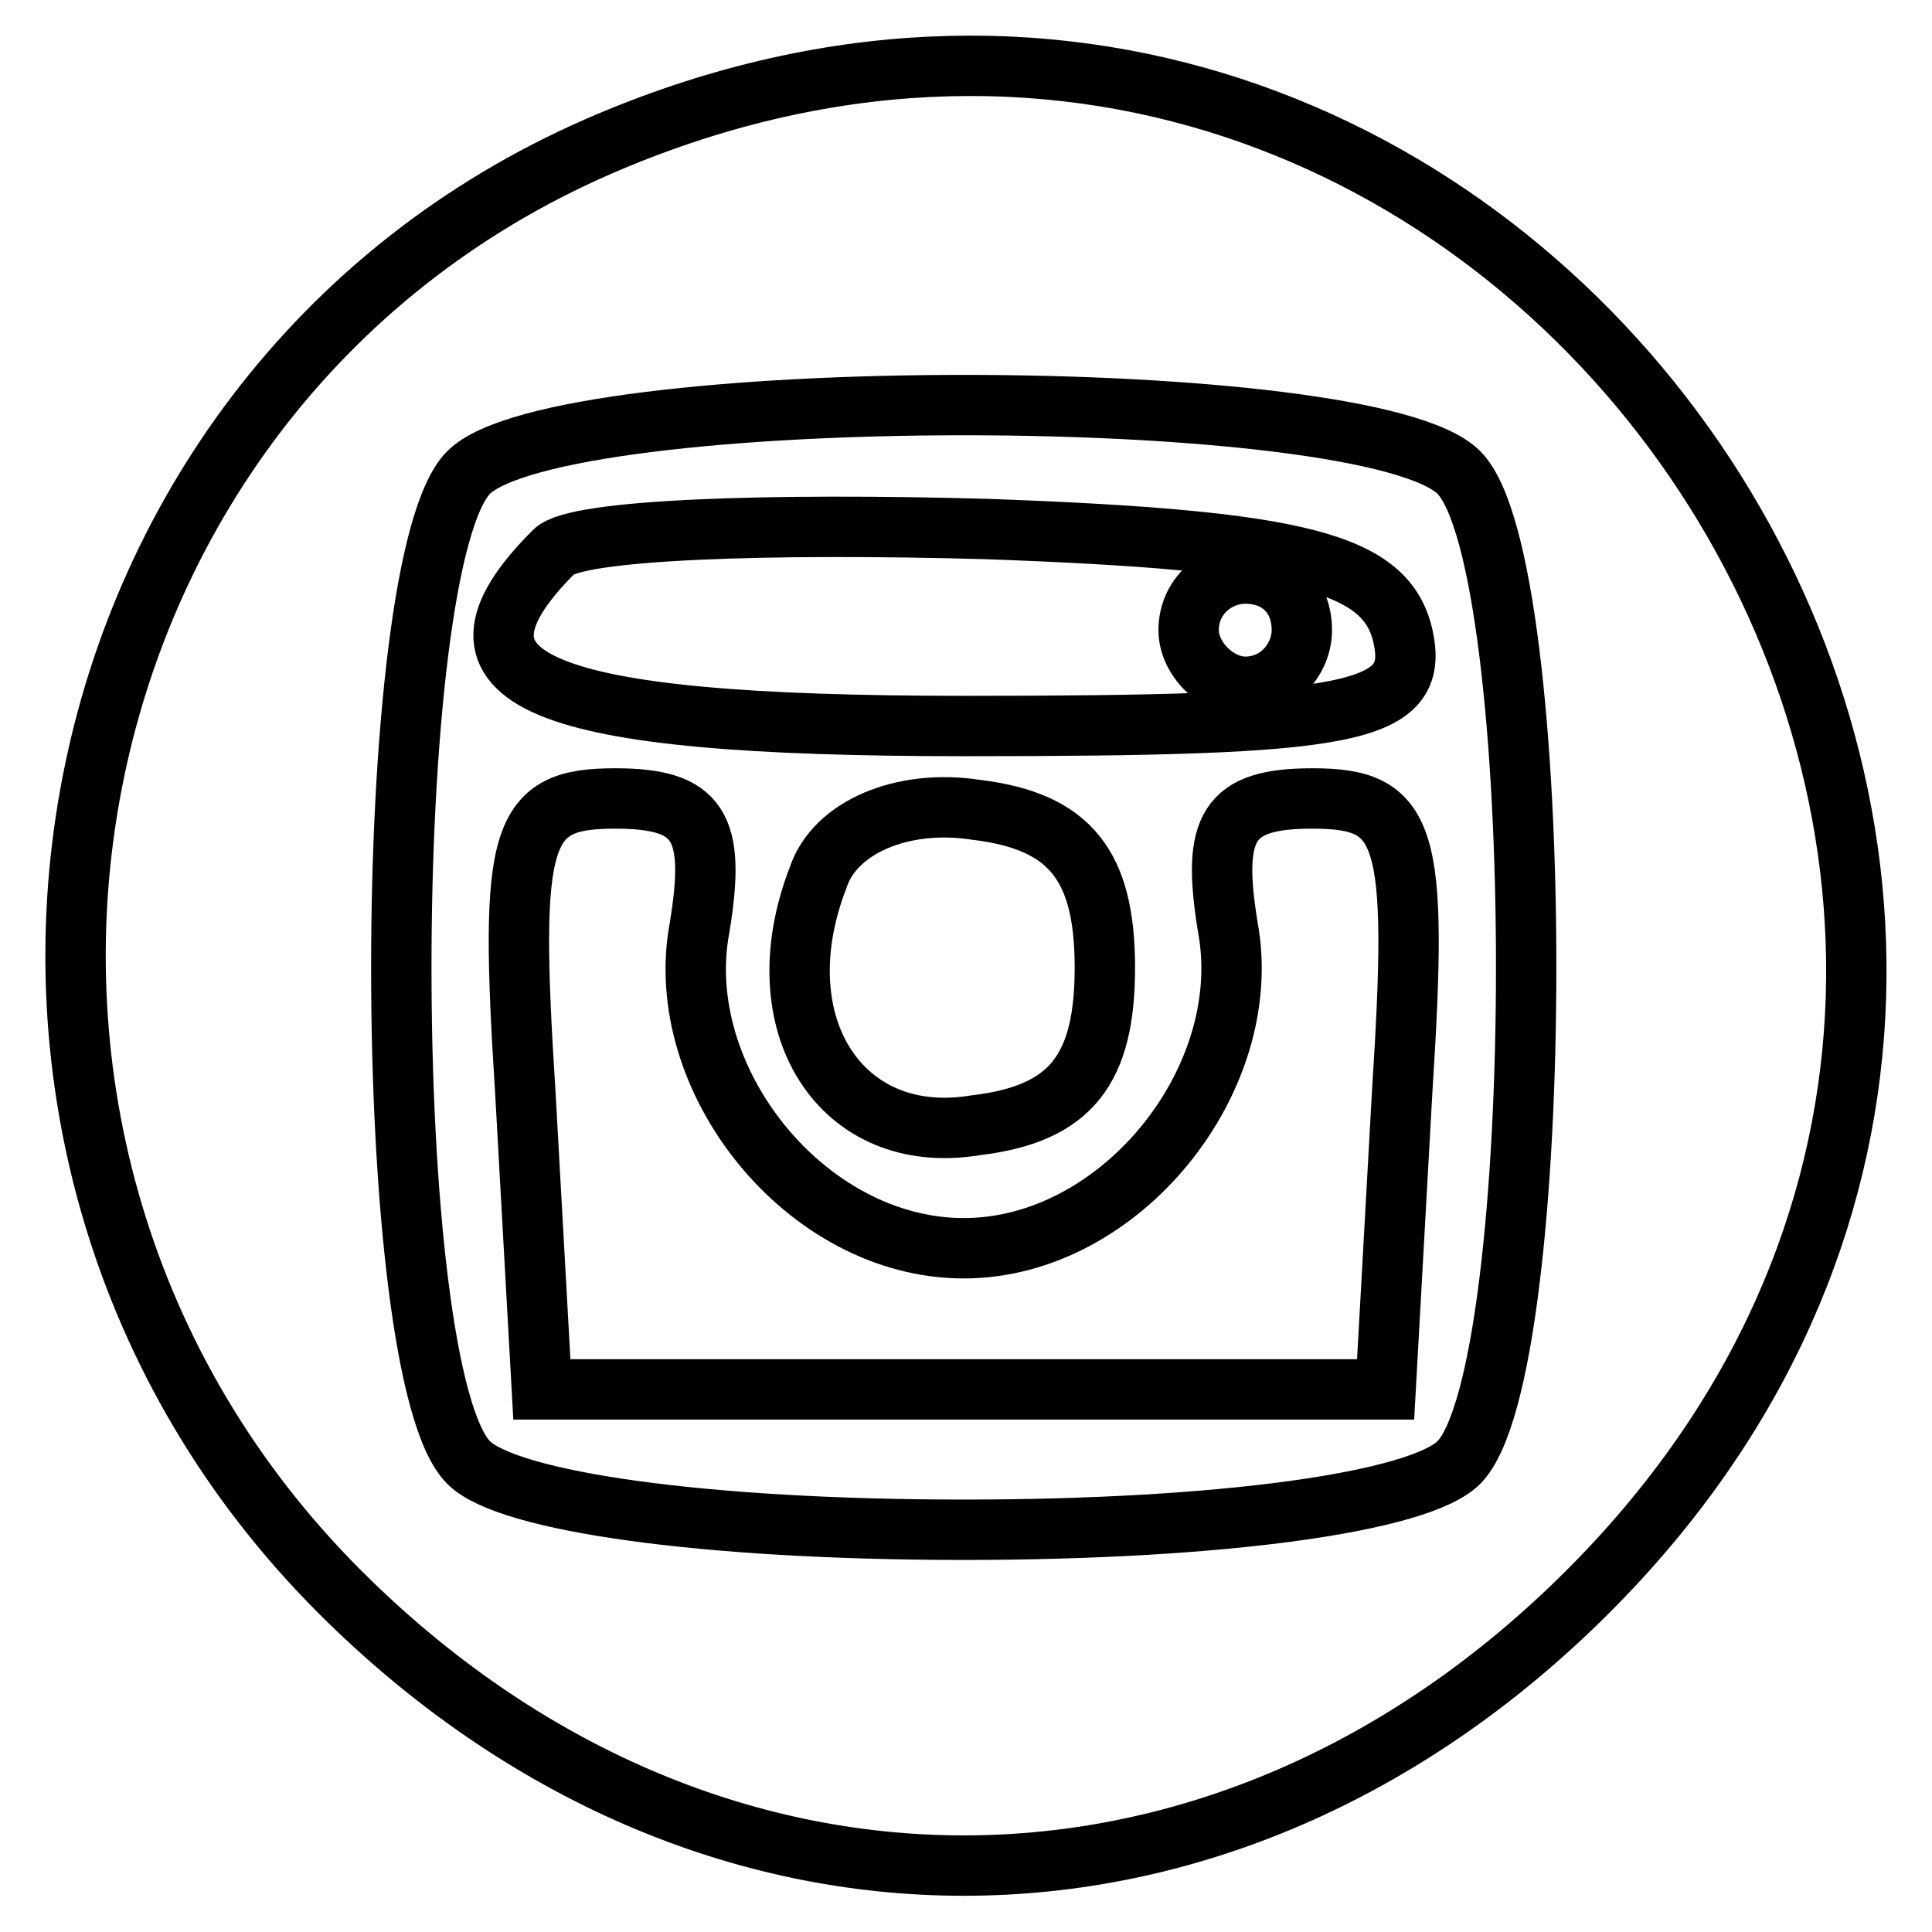
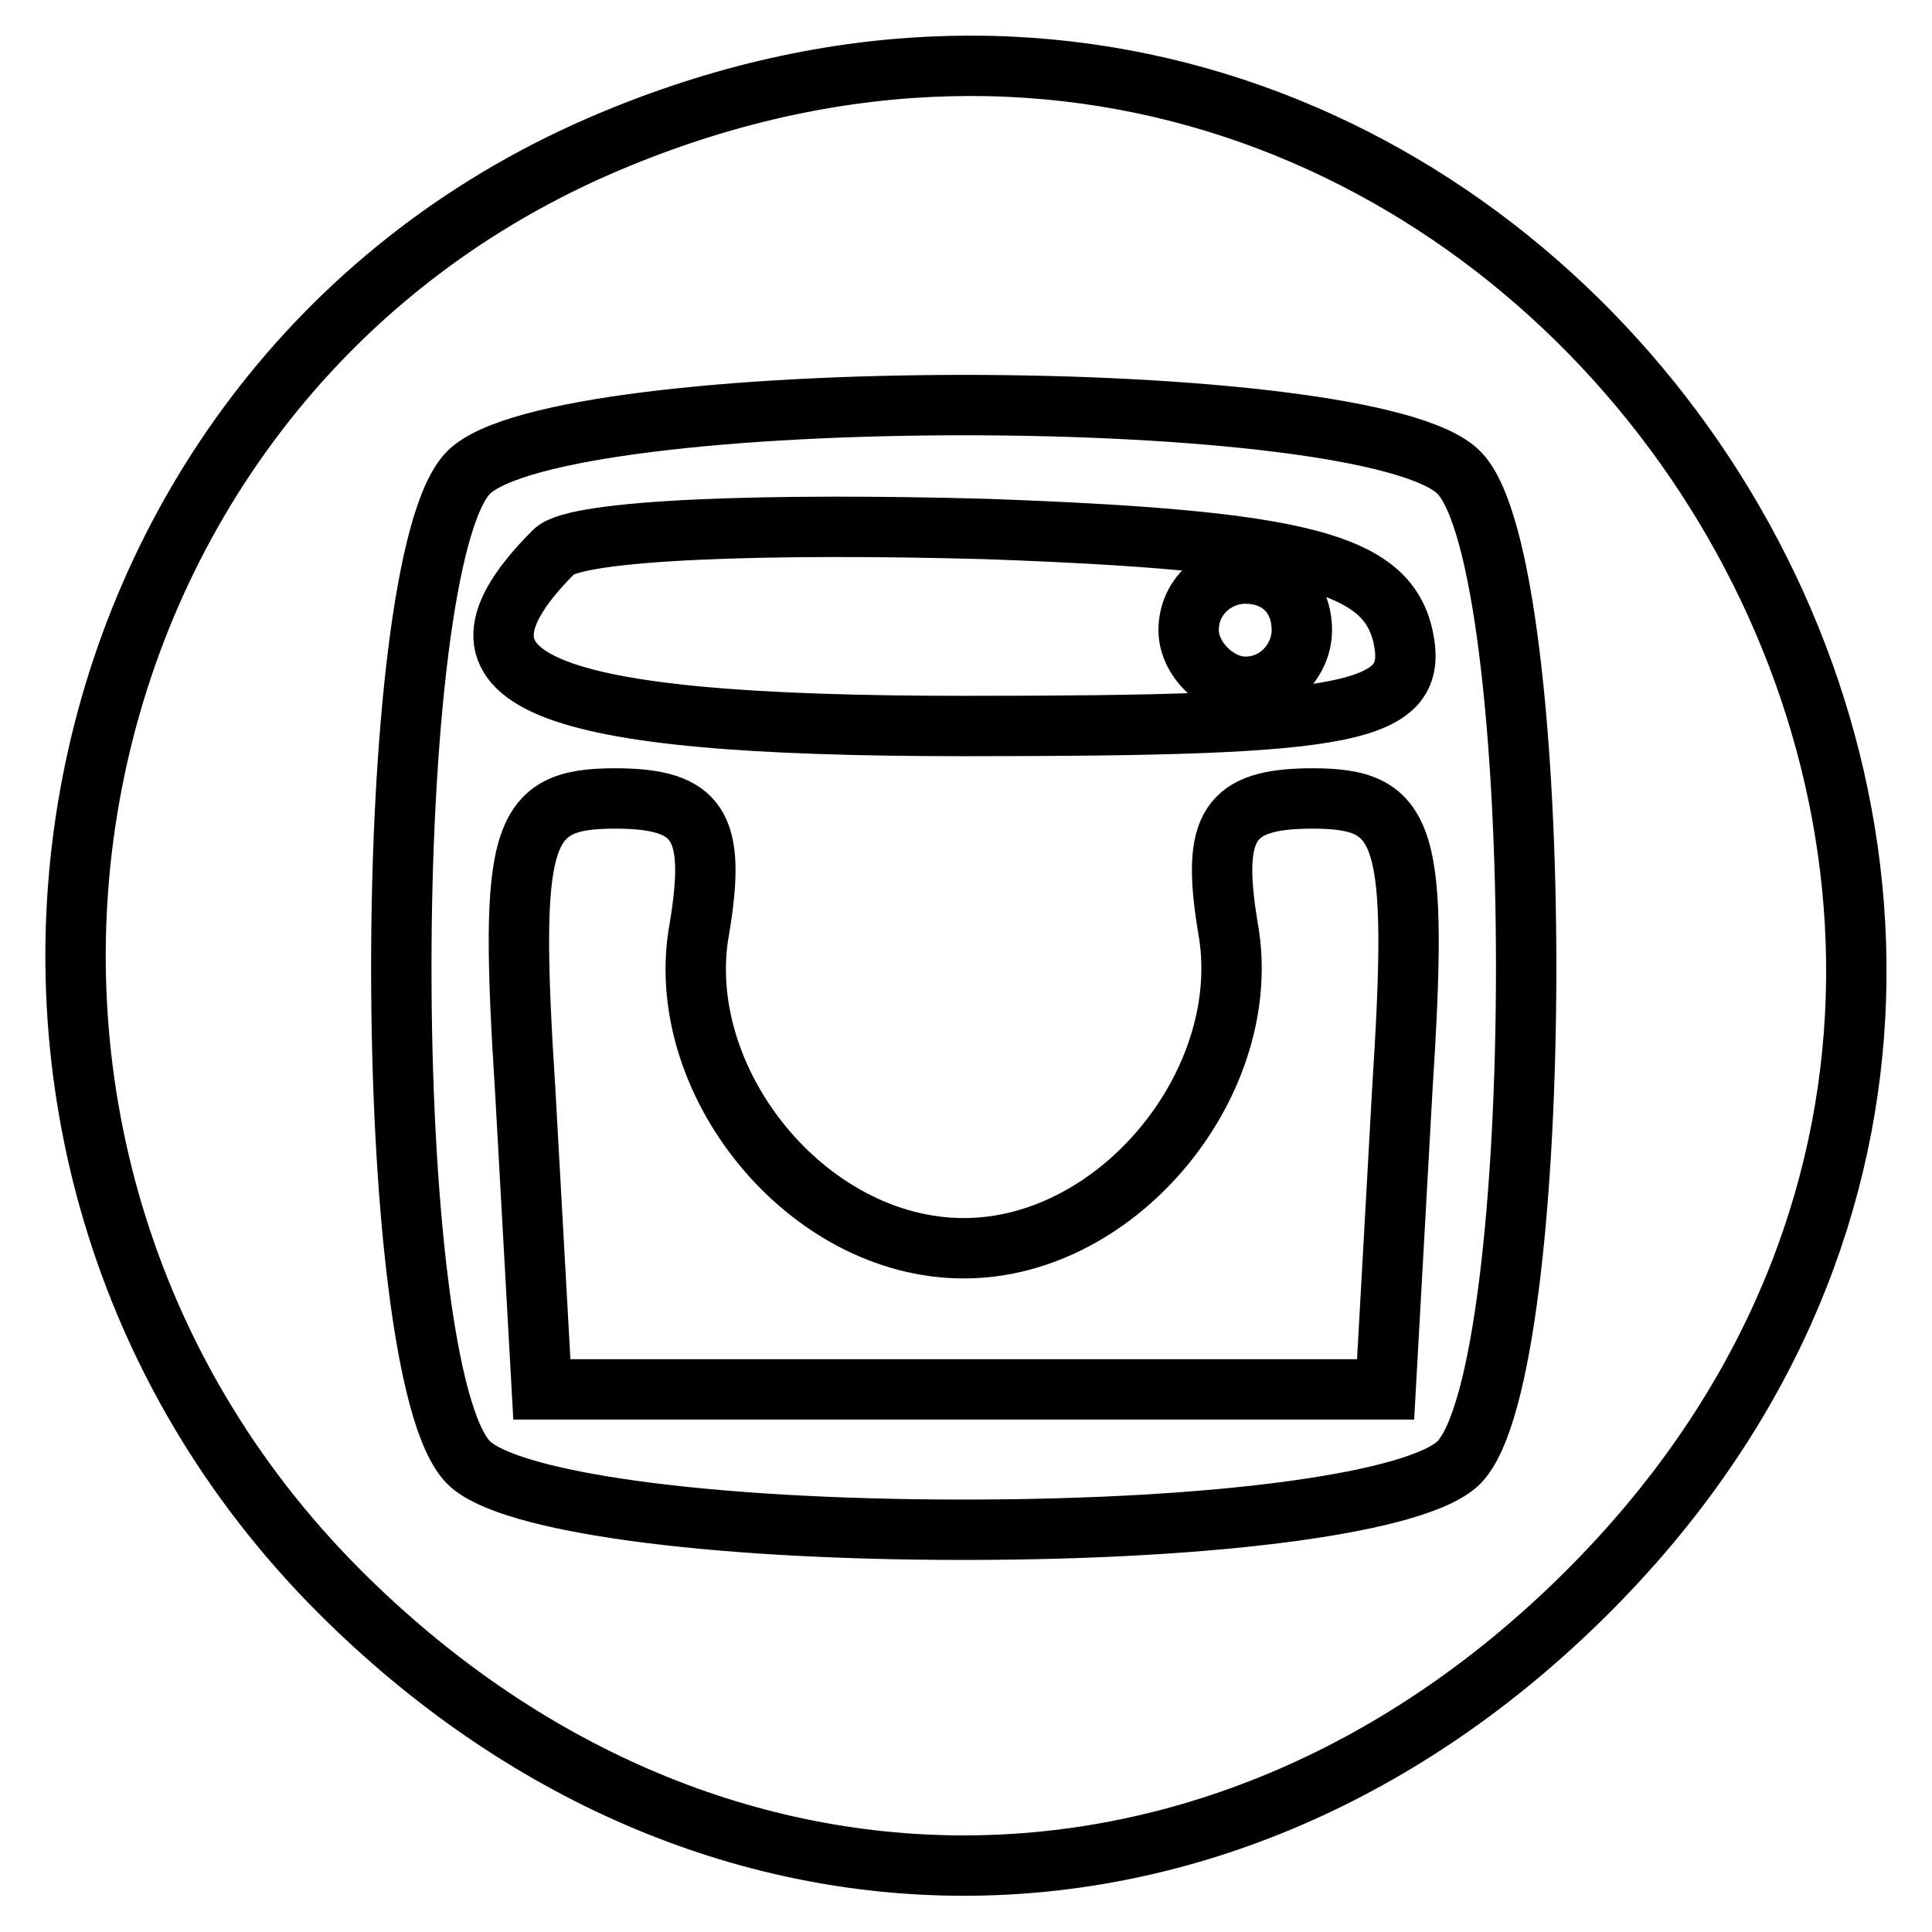
<svg xmlns="http://www.w3.org/2000/svg" version="1.1" x="0px" y="0px" viewBox="0 0 256 256" enable-background="new 0 0 256 256" xml:space="preserve">
  <g>
    <g>
      <g>
        <path stroke-width="8" fill-opacity="0" stroke="#000000" d="M79.3,19.4C4.1,52.2-13.8,152.1,45,210.9c48.4,48.4,117,48.4,165.4,0C302.9,118.5,199.3-32.8,79.3,19.4z M193.3,62.6c11.9,11.9,11.9,119.2,0,131.2c-5.2,5.2-31.3,8.9-65.6,8.9c-34.3,0-60.4-3.7-65.6-8.9c-11.9-11.9-11.9-119.2,0-131.2C74.1,50.7,181.4,50.7,193.3,62.6z" />
        <path stroke-width="8" fill-opacity="0" stroke="#000000" d="M73.4,73.1c-17.1,17.1-2.2,23.1,54.4,23.1c51.4,0,60.4-1.5,58.1-11.9c-2.2-9.7-13.4-12.7-55.1-14.2C102.4,69.3,76.3,70.1,73.4,73.1z M172.5,83.5c0,3.7-3,7.5-7.5,7.5c-3.7,0-7.5-3.7-7.5-7.5c0-4.5,3.7-7.5,7.5-7.5C169.5,76,172.5,79,172.5,83.5z" />
        <path stroke-width="8" fill-opacity="0" stroke="#000000" d="M69.6,144.6l2.2,39.5h55.9h55.9l2.2-39.5c2.2-34.3,0.7-38.8-11.9-38.8c-11.2,0-13.4,3.7-11.2,17.1c3.7,20.1-14.2,42.5-35,42.5c-20.9,0-38.8-22.4-35-42.5c2.2-13.4,0-17.1-11.2-17.1C68.9,105.8,67.4,110.3,69.6,144.6z" />
-         <path stroke-width="8" fill-opacity="0" stroke="#000000" d="M108.4,116.3c-7.5,19.4,3,35.8,20.9,32.8c12.7-1.5,17.1-7.5,17.1-20.9s-4.5-19.4-17.1-20.9C119.6,105.8,110.6,109.6,108.4,116.3z" />
      </g>
    </g>
  </g>
</svg>